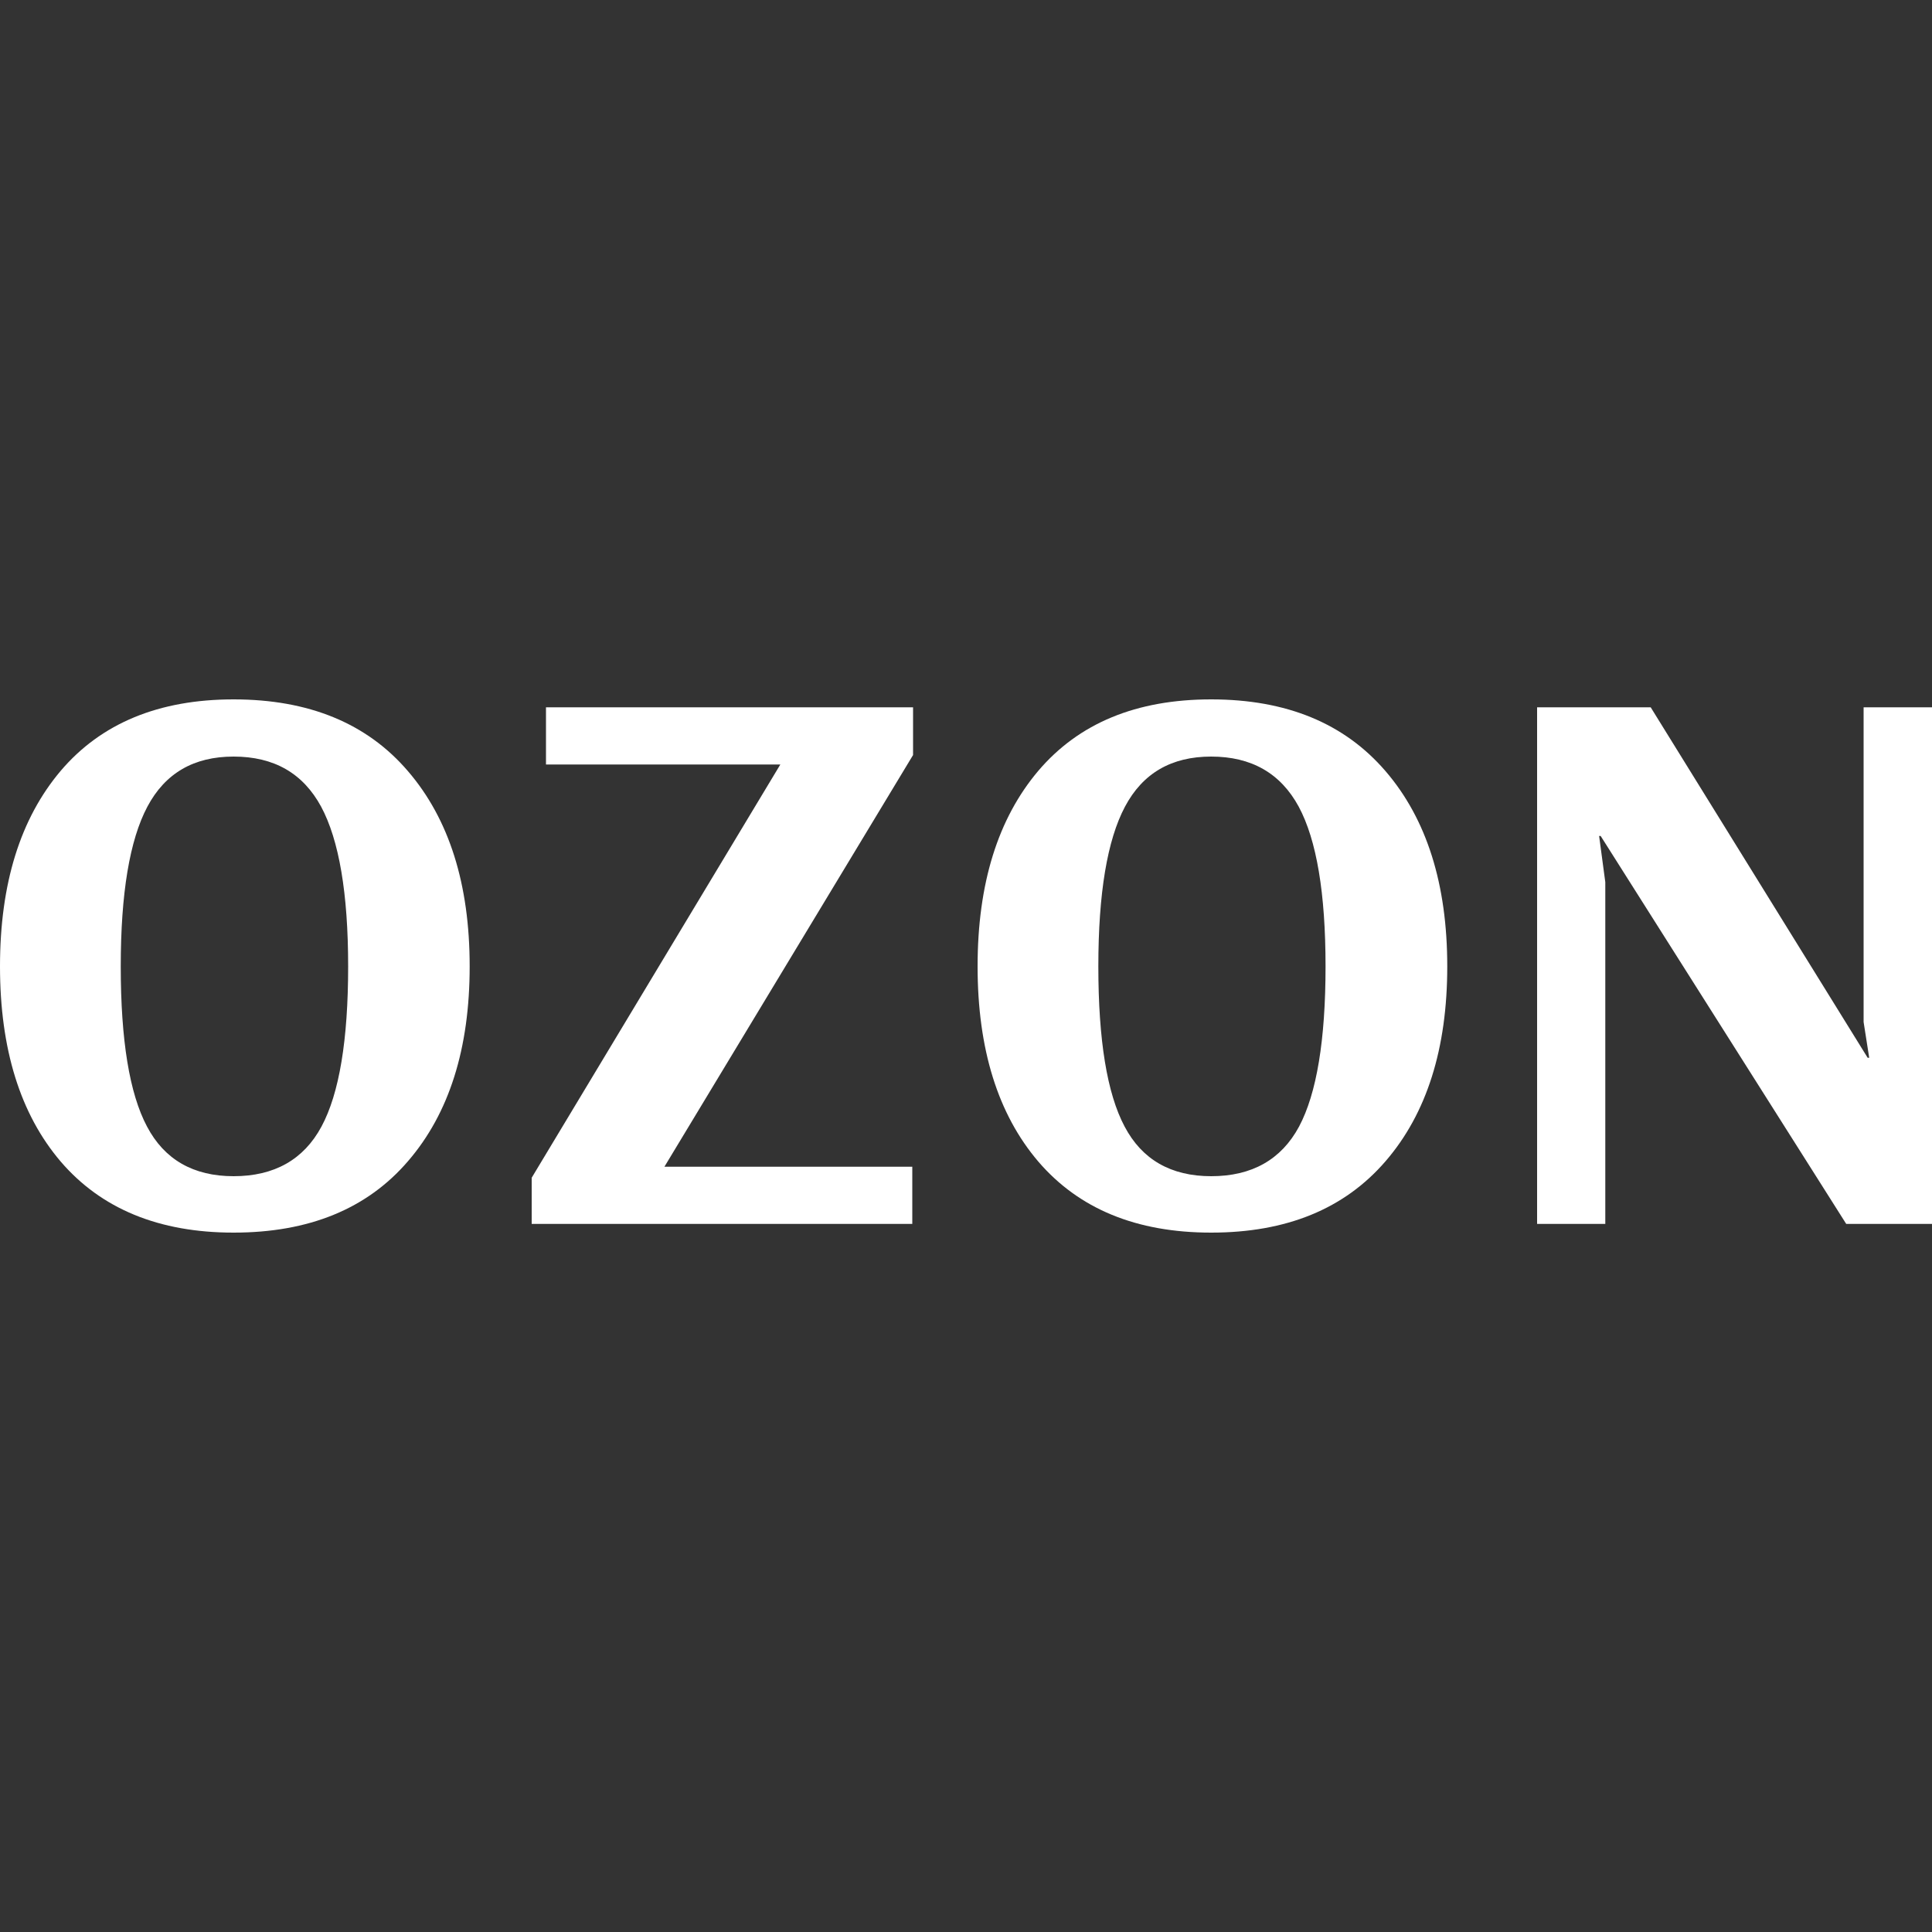
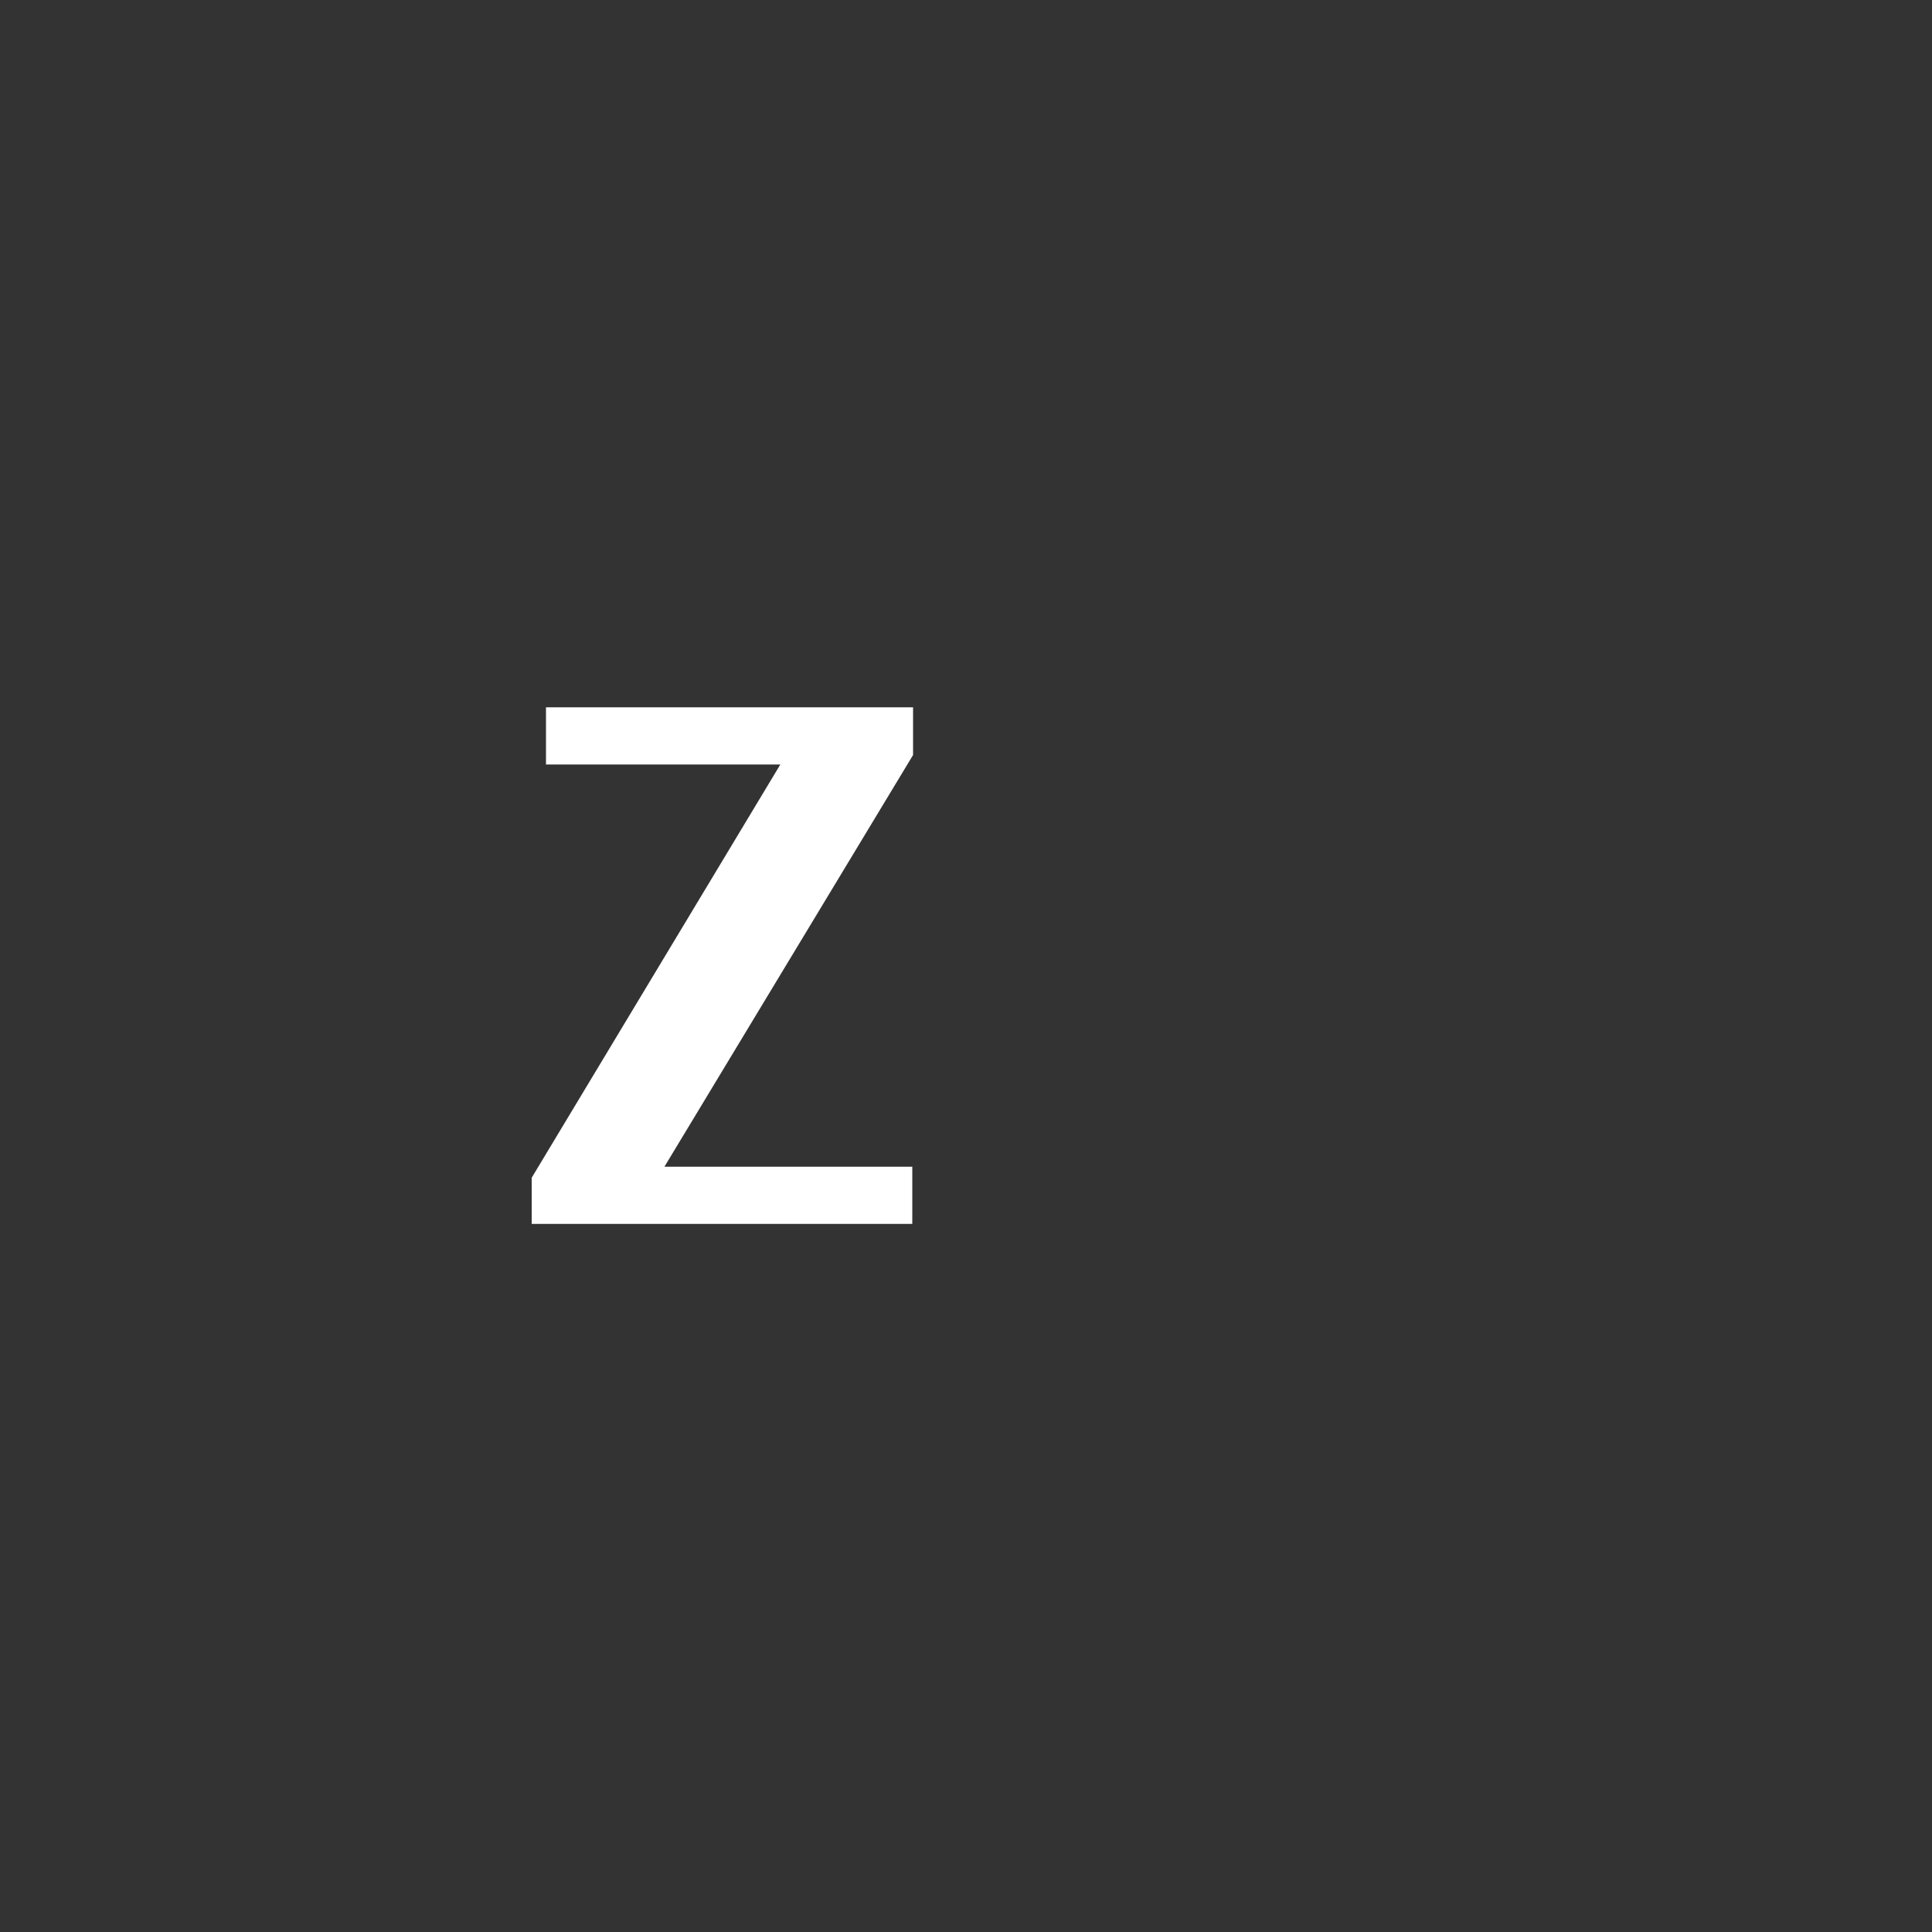
<svg xmlns="http://www.w3.org/2000/svg" xml:space="preserve" width="100px" height="100px" version="1.1" style="shape-rendering:geometricPrecision; text-rendering:geometricPrecision; image-rendering:optimizeQuality; fill-rule:evenodd; clip-rule:evenodd" viewBox="0 0 100 100">
  <rect x="0" y="0" width="100" height="100" fill="#333333" stroke="none" />
  <defs>
    <style type="text/css">
   
    .fil0 {fill:white;fill-rule:nonzero}
   
  </style>
  </defs>
  <g id="Слой_x0020_1">
-     <path class="fil0" d="M12.09 63.8c-3.86,0 -6.85,-1.23 -8.95,-3.68 -2.09,-2.45 -3.14,-5.82 -3.14,-10.1 0,-4.28 1.05,-7.65 3.14,-10.12 2.1,-2.47 5.09,-3.7 8.95,-3.7 3.9,0 6.91,1.24 9.03,3.72 2.13,2.48 3.19,5.85 3.19,10.1 0,4.25 -1.06,7.61 -3.19,10.08 -2.12,2.47 -5.13,3.7 -9.03,3.7zm0 -2.92c2.11,0 3.63,-0.86 4.55,-2.57 0.92,-1.71 1.38,-4.48 1.38,-8.29 0,-3.78 -0.47,-6.54 -1.4,-8.27 -0.94,-1.73 -2.44,-2.59 -4.53,-2.59 -2.06,0 -3.54,0.86 -4.46,2.59 -0.92,1.73 -1.38,4.49 -1.38,8.27 0,3.81 0.45,6.58 1.36,8.29 0.9,1.71 2.4,2.57 4.48,2.57z" />
    <polygon id="_1" class="fil0" points="27.52,63.35 27.52,60.96 40.39,39.57 28.26,39.57 28.26,36.61 47.26,36.61 47.26,39.08 34.39,60.39 47.22,60.39 47.22,63.35 " />
-     <path id="_2" class="fil0" d="M62.69 63.8c-3.87,0 -6.85,-1.23 -8.95,-3.68 -2.09,-2.45 -3.14,-5.82 -3.14,-10.1 0,-4.28 1.05,-7.65 3.14,-10.12 2.1,-2.47 5.08,-3.7 8.95,-3.7 3.9,0 6.9,1.24 9.03,3.72 2.13,2.48 3.19,5.85 3.19,10.1 0,4.25 -1.06,7.61 -3.19,10.08 -2.13,2.47 -5.13,3.7 -9.03,3.7zm0 -2.92c2.11,0 3.63,-0.86 4.55,-2.57 0.91,-1.71 1.37,-4.48 1.37,-8.29 0,-3.78 -0.46,-6.54 -1.39,-8.27 -0.94,-1.73 -2.45,-2.59 -4.53,-2.59 -2.06,0 -3.54,0.86 -4.46,2.59 -0.92,1.73 -1.38,4.49 -1.38,8.27 0,3.81 0.45,6.58 1.36,8.29 0.9,1.71 2.4,2.57 4.48,2.57z" />
-     <polygon id="_3" class="fil0" points="79.56,63.35 79.56,36.61 85.44,36.61 96.67,54.75 96.75,54.75 96.46,52.9 96.46,36.61 100,36.61 100,63.35 95.56,63.35 82.85,43.27 82.77,43.27 83.09,45.66 83.09,63.35 " />
  </g>
</svg>